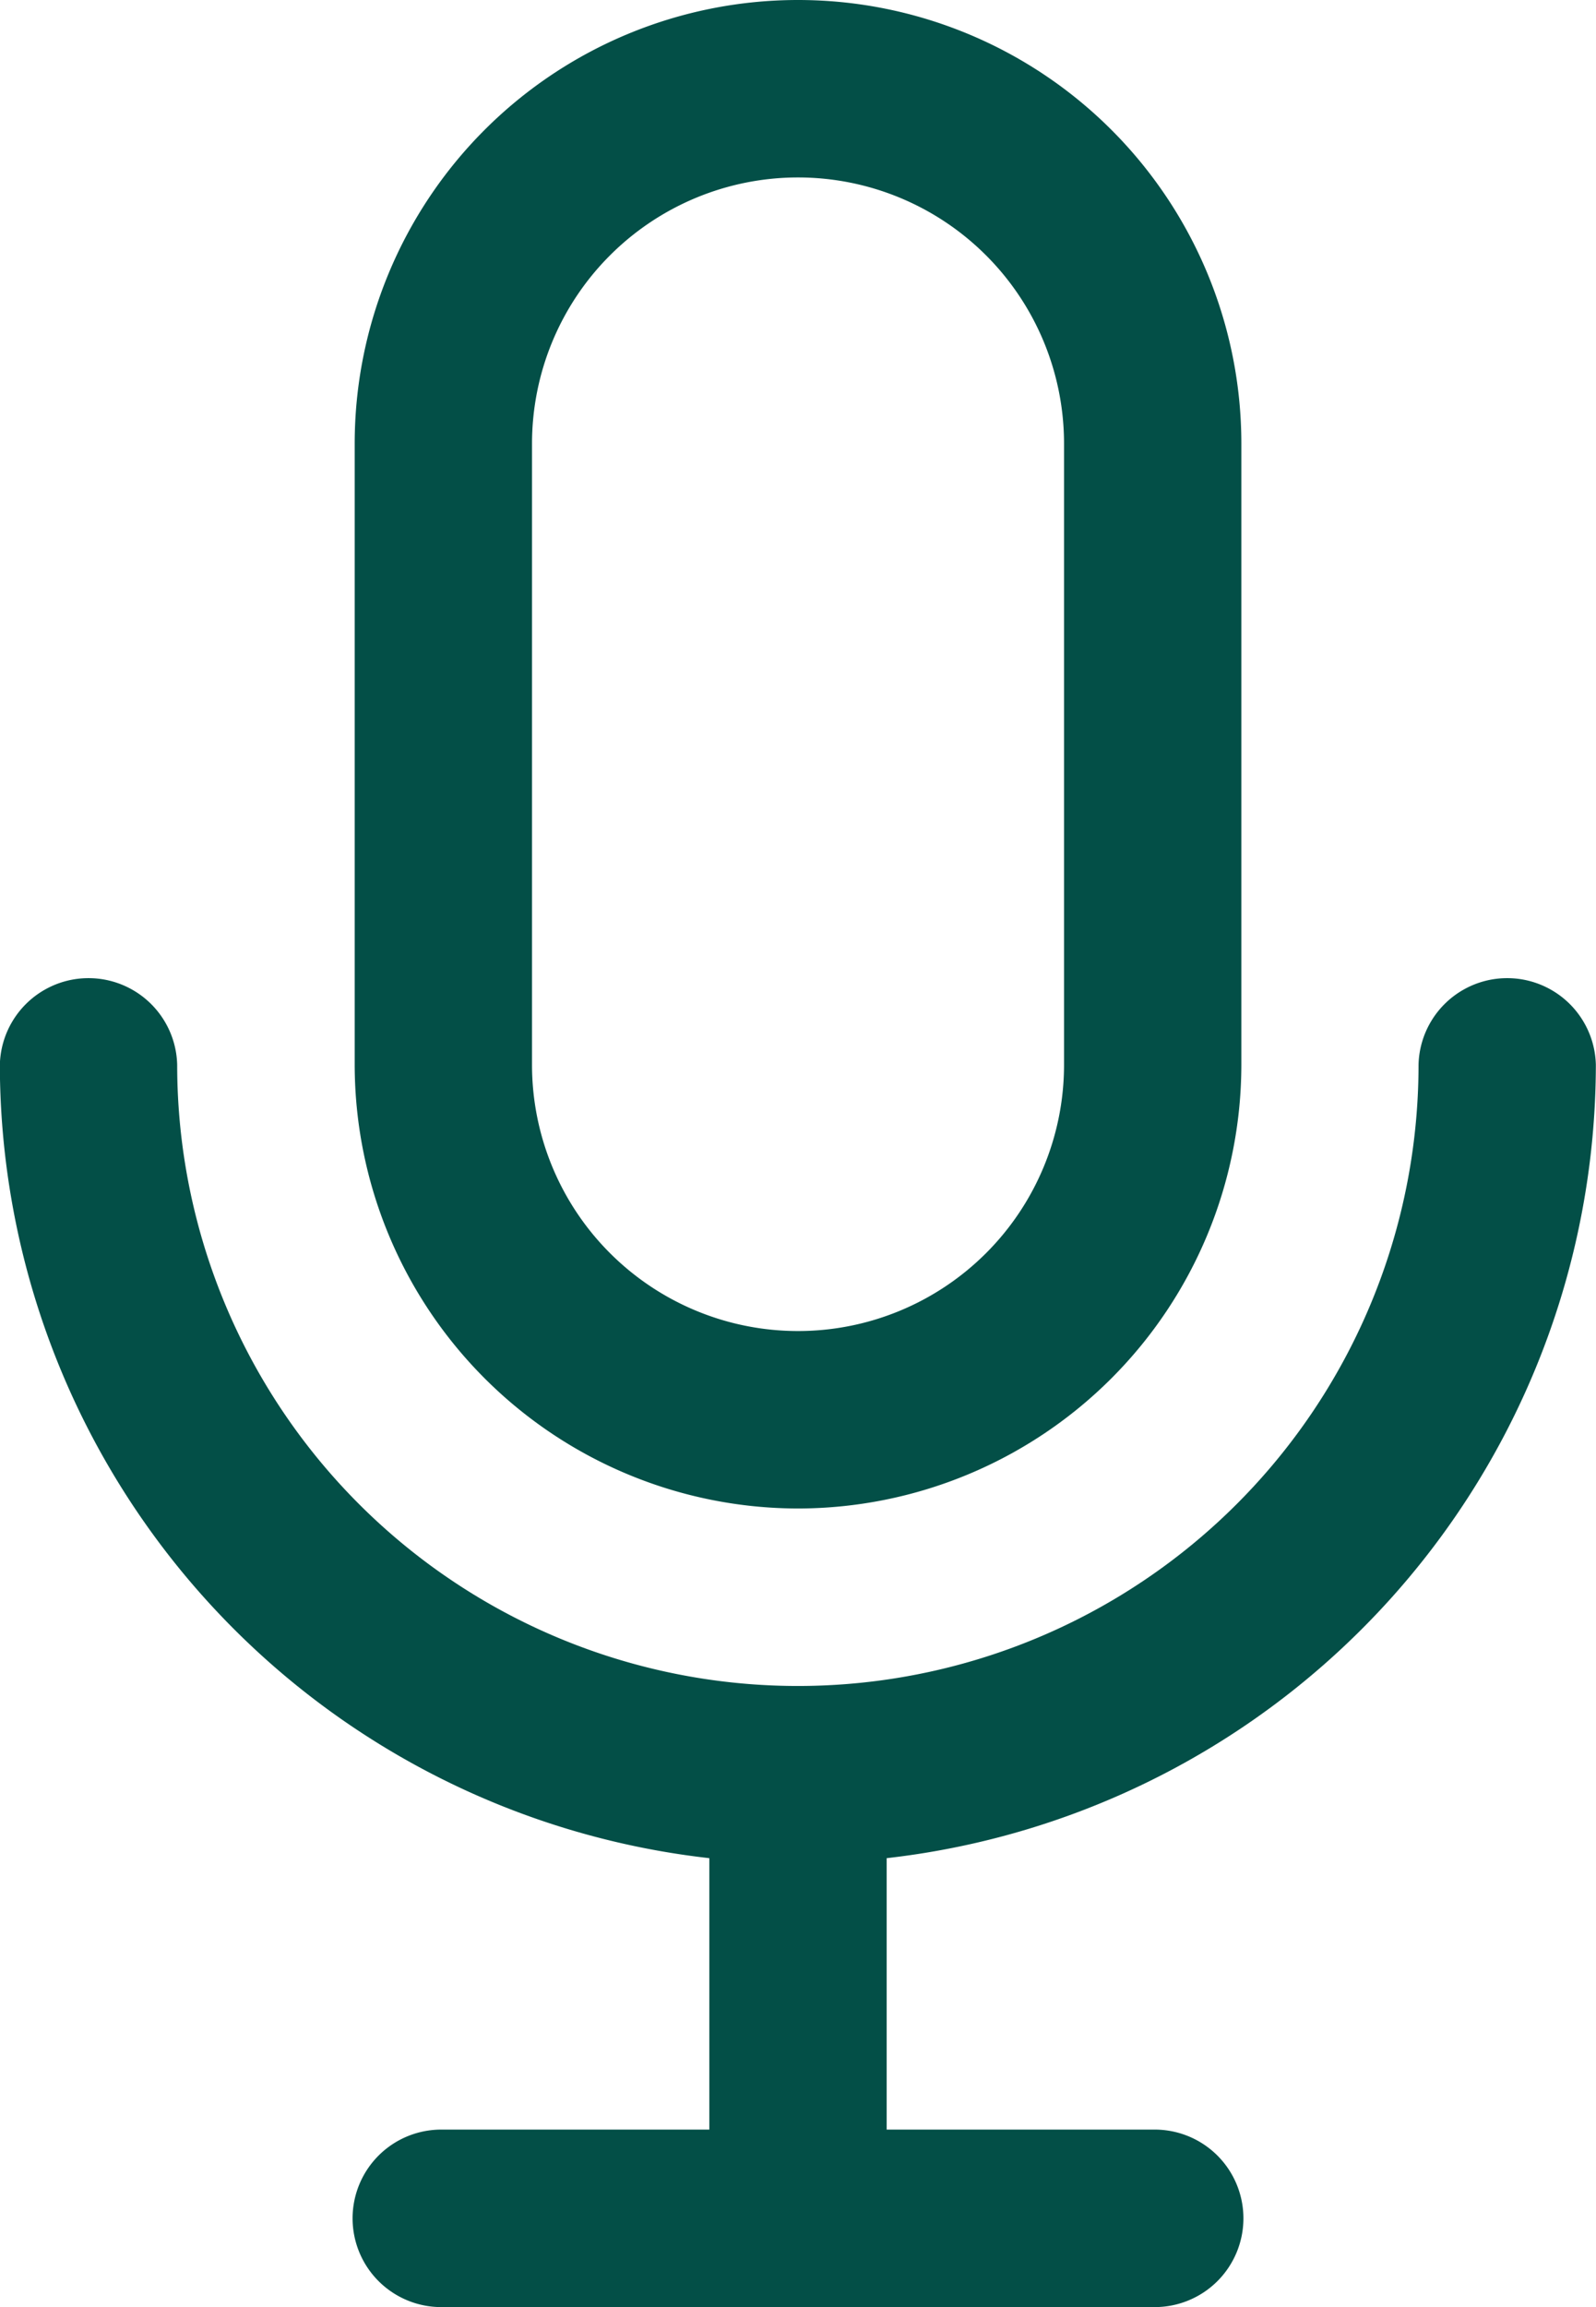
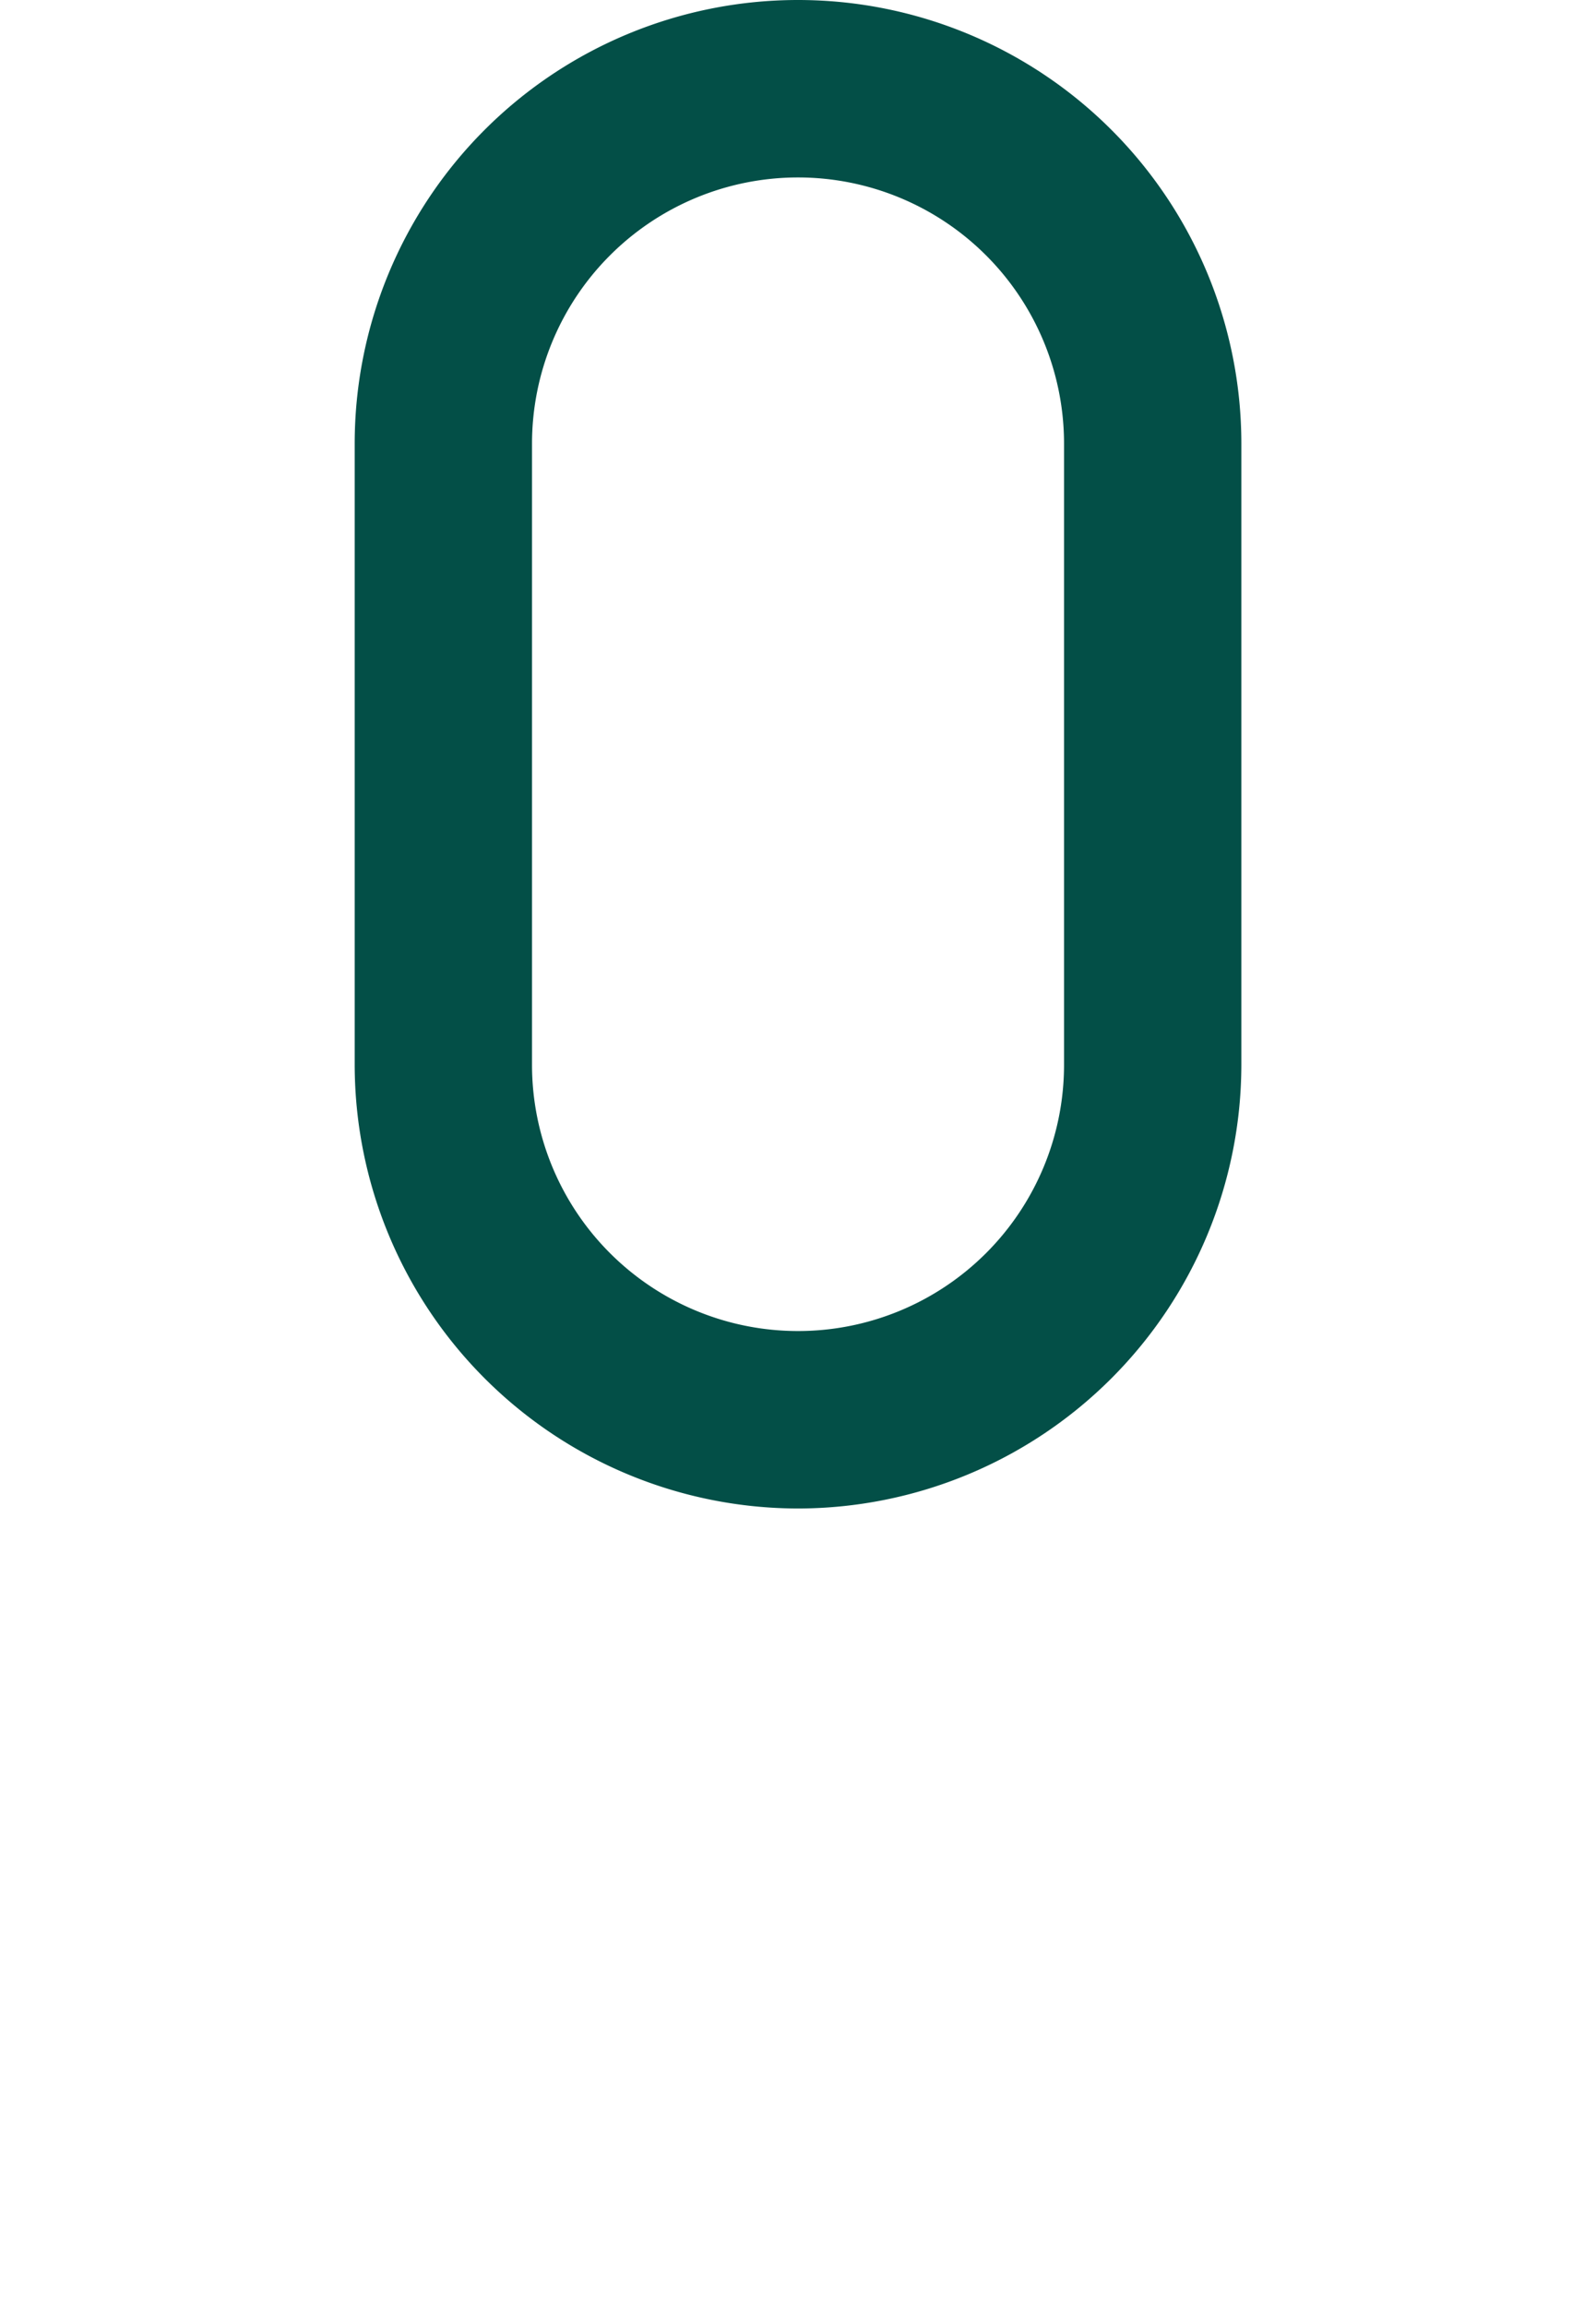
<svg xmlns="http://www.w3.org/2000/svg" width="33.203" height="47.96" viewBox="0 0 33.203 47.96">
  <g id="Grupo_33185" data-name="Grupo 33185" transform="translate(0)">
    <g id="Ebene_1" transform="translate(0 0)">
      <g id="Grupo_33022" data-name="Grupo 33022" transform="translate(0 0)">
-         <path id="Caminho_23086" data-name="Caminho 23086" d="M31.223,37.359a9.234,9.234,0,0,0,9.223-9.223V15.223a9.223,9.223,0,0,0-18.446,0V28.136A9.234,9.234,0,0,0,31.223,37.359ZM25.689,15.223a5.534,5.534,0,0,1,11.068,0V28.136a5.534,5.534,0,0,1-11.068,0Z" transform="translate(-14.621 -6)" fill="#034f47" />
-         <path id="Caminho_23087" data-name="Caminho 23087" d="M47.2,29.845a1.845,1.845,0,0,0-3.689,0,12.912,12.912,0,0,1-25.825,0,1.845,1.845,0,0,0-3.689,0A16.622,16.622,0,0,0,28.757,46.337V51.98H23.223a1.845,1.845,0,1,0,0,3.689H37.98a1.845,1.845,0,1,0,0-3.689H32.446V46.337A16.622,16.622,0,0,0,47.2,29.845Z" transform="translate(-14 -7.709)" fill="#034f47" />
+         <path id="Caminho_23086" data-name="Caminho 23086" d="M31.223,37.359a9.234,9.234,0,0,0,9.223-9.223V15.223a9.223,9.223,0,0,0-18.446,0V28.136A9.234,9.234,0,0,0,31.223,37.359M25.689,15.223a5.534,5.534,0,0,1,11.068,0V28.136a5.534,5.534,0,0,1-11.068,0Z" transform="translate(-14.621 -6)" fill="#034f47" />
      </g>
    </g>
  </g>
</svg>